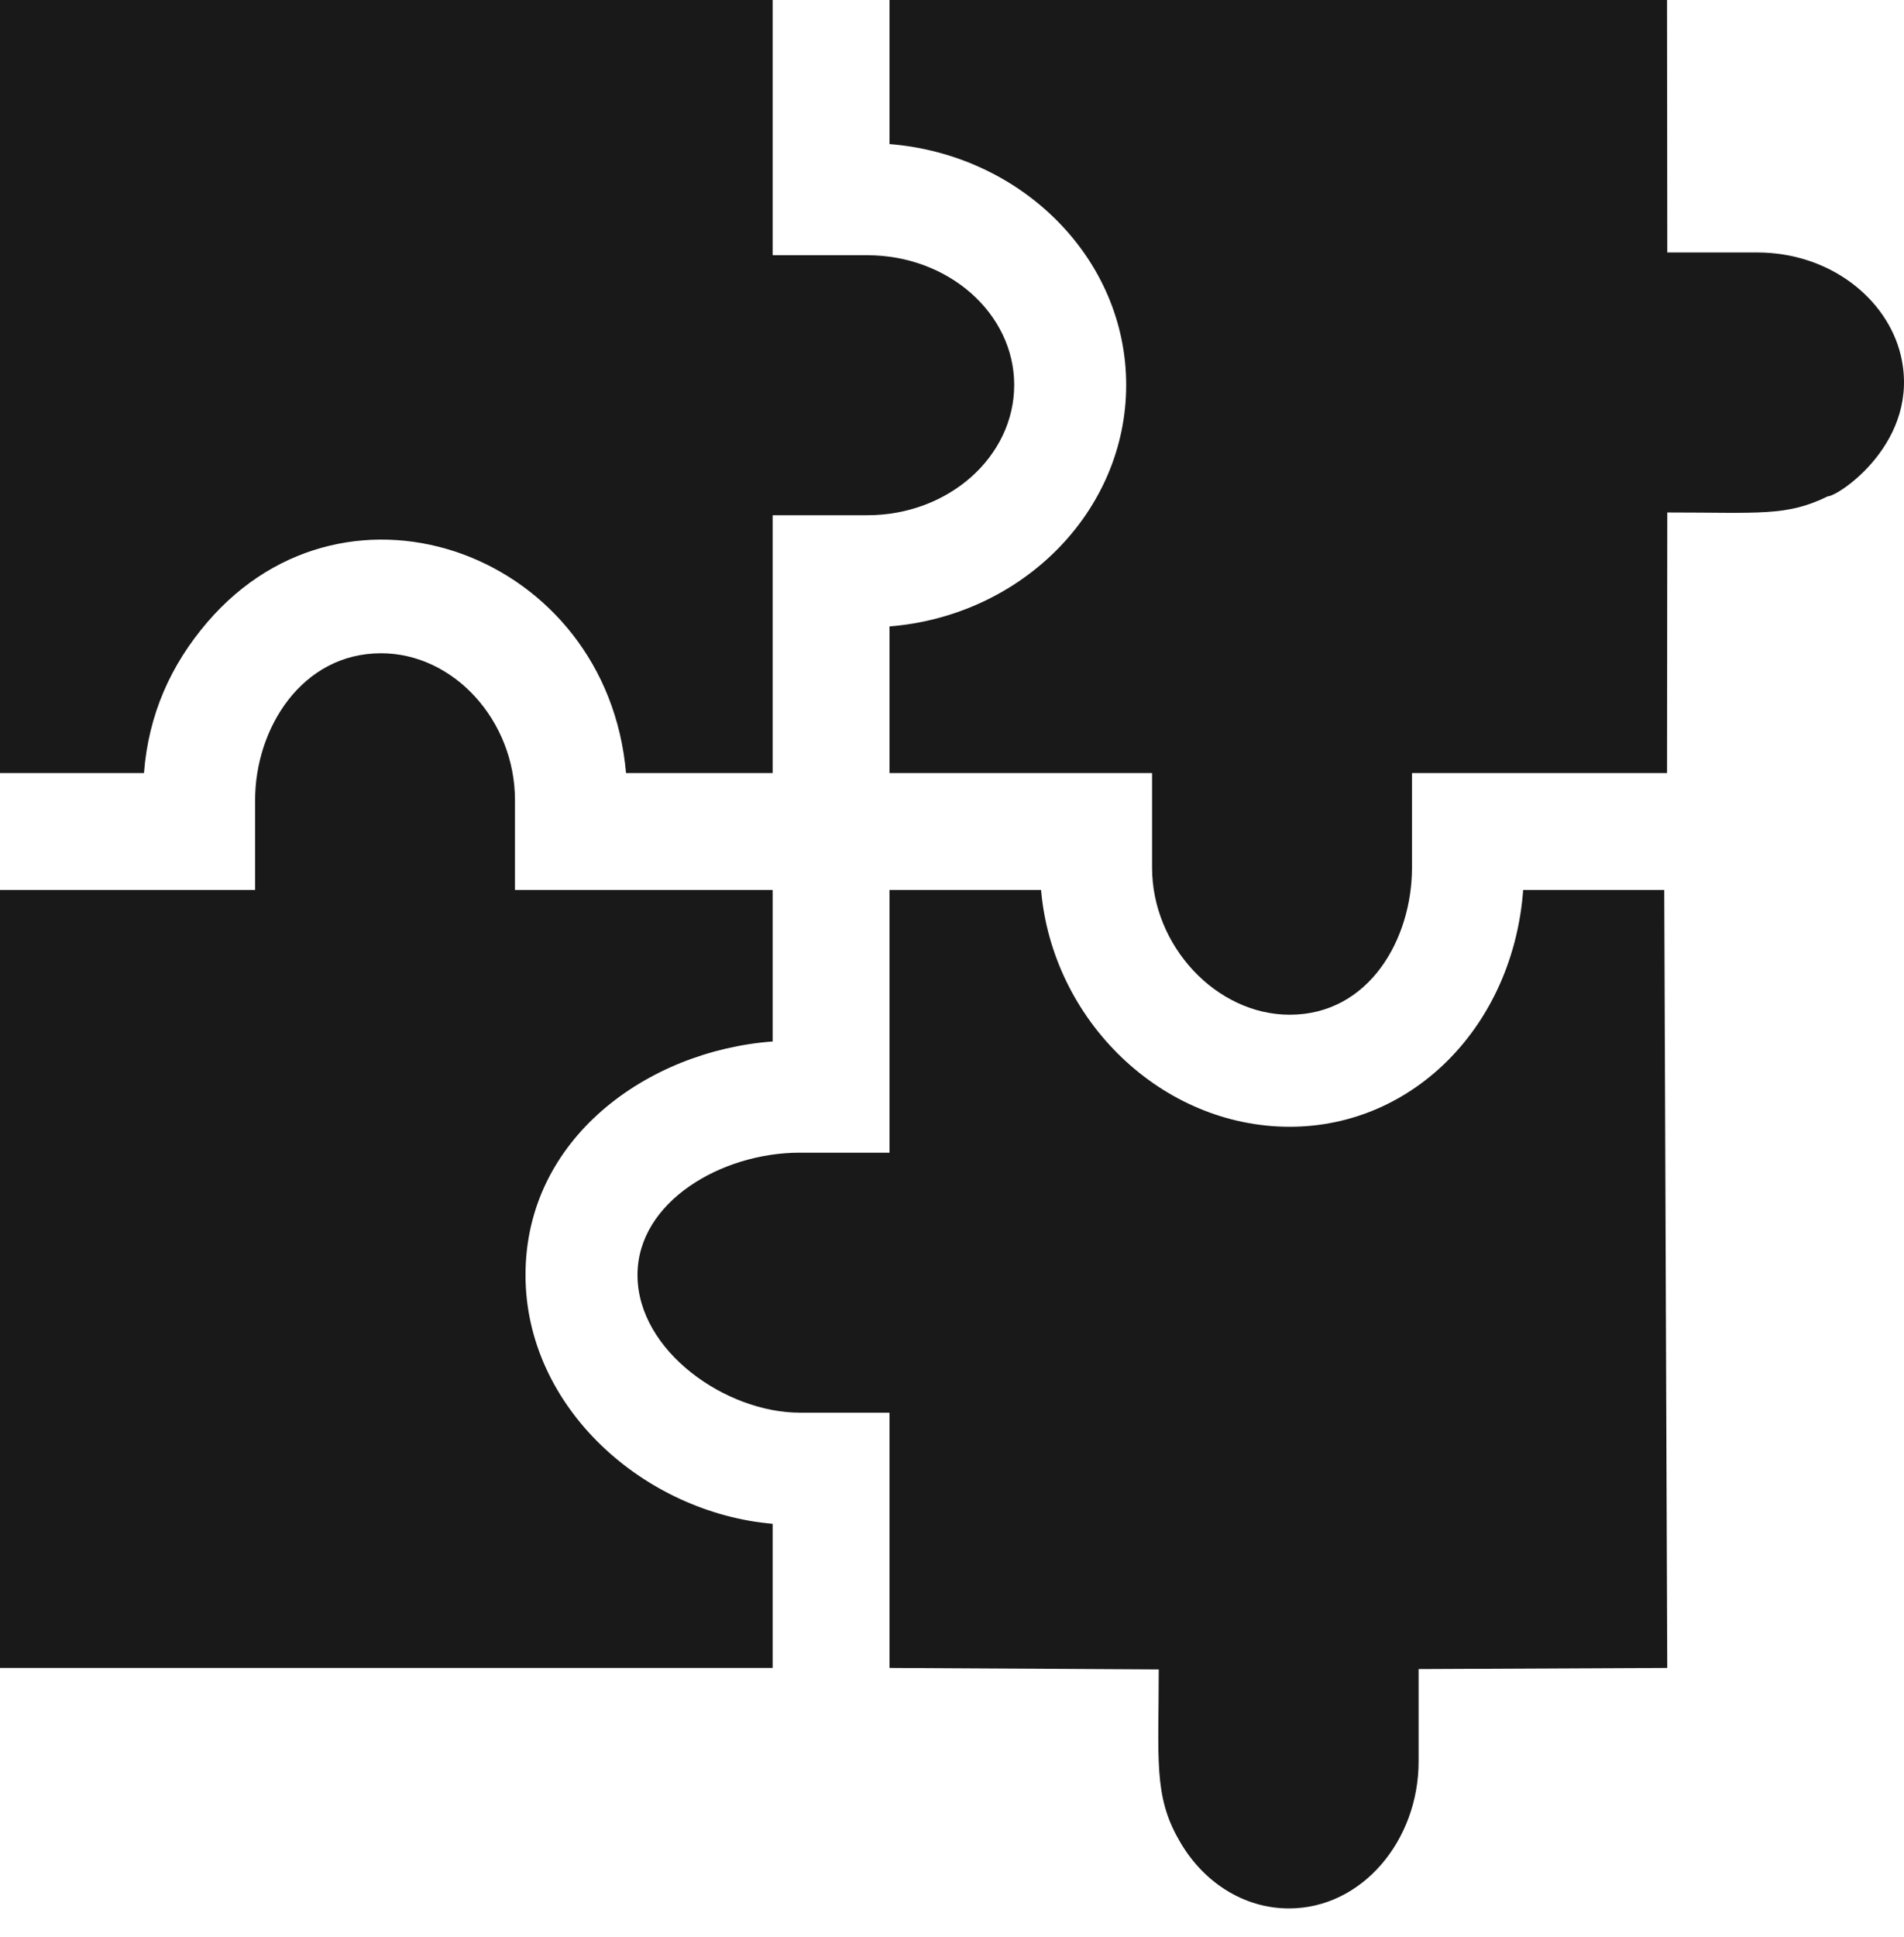
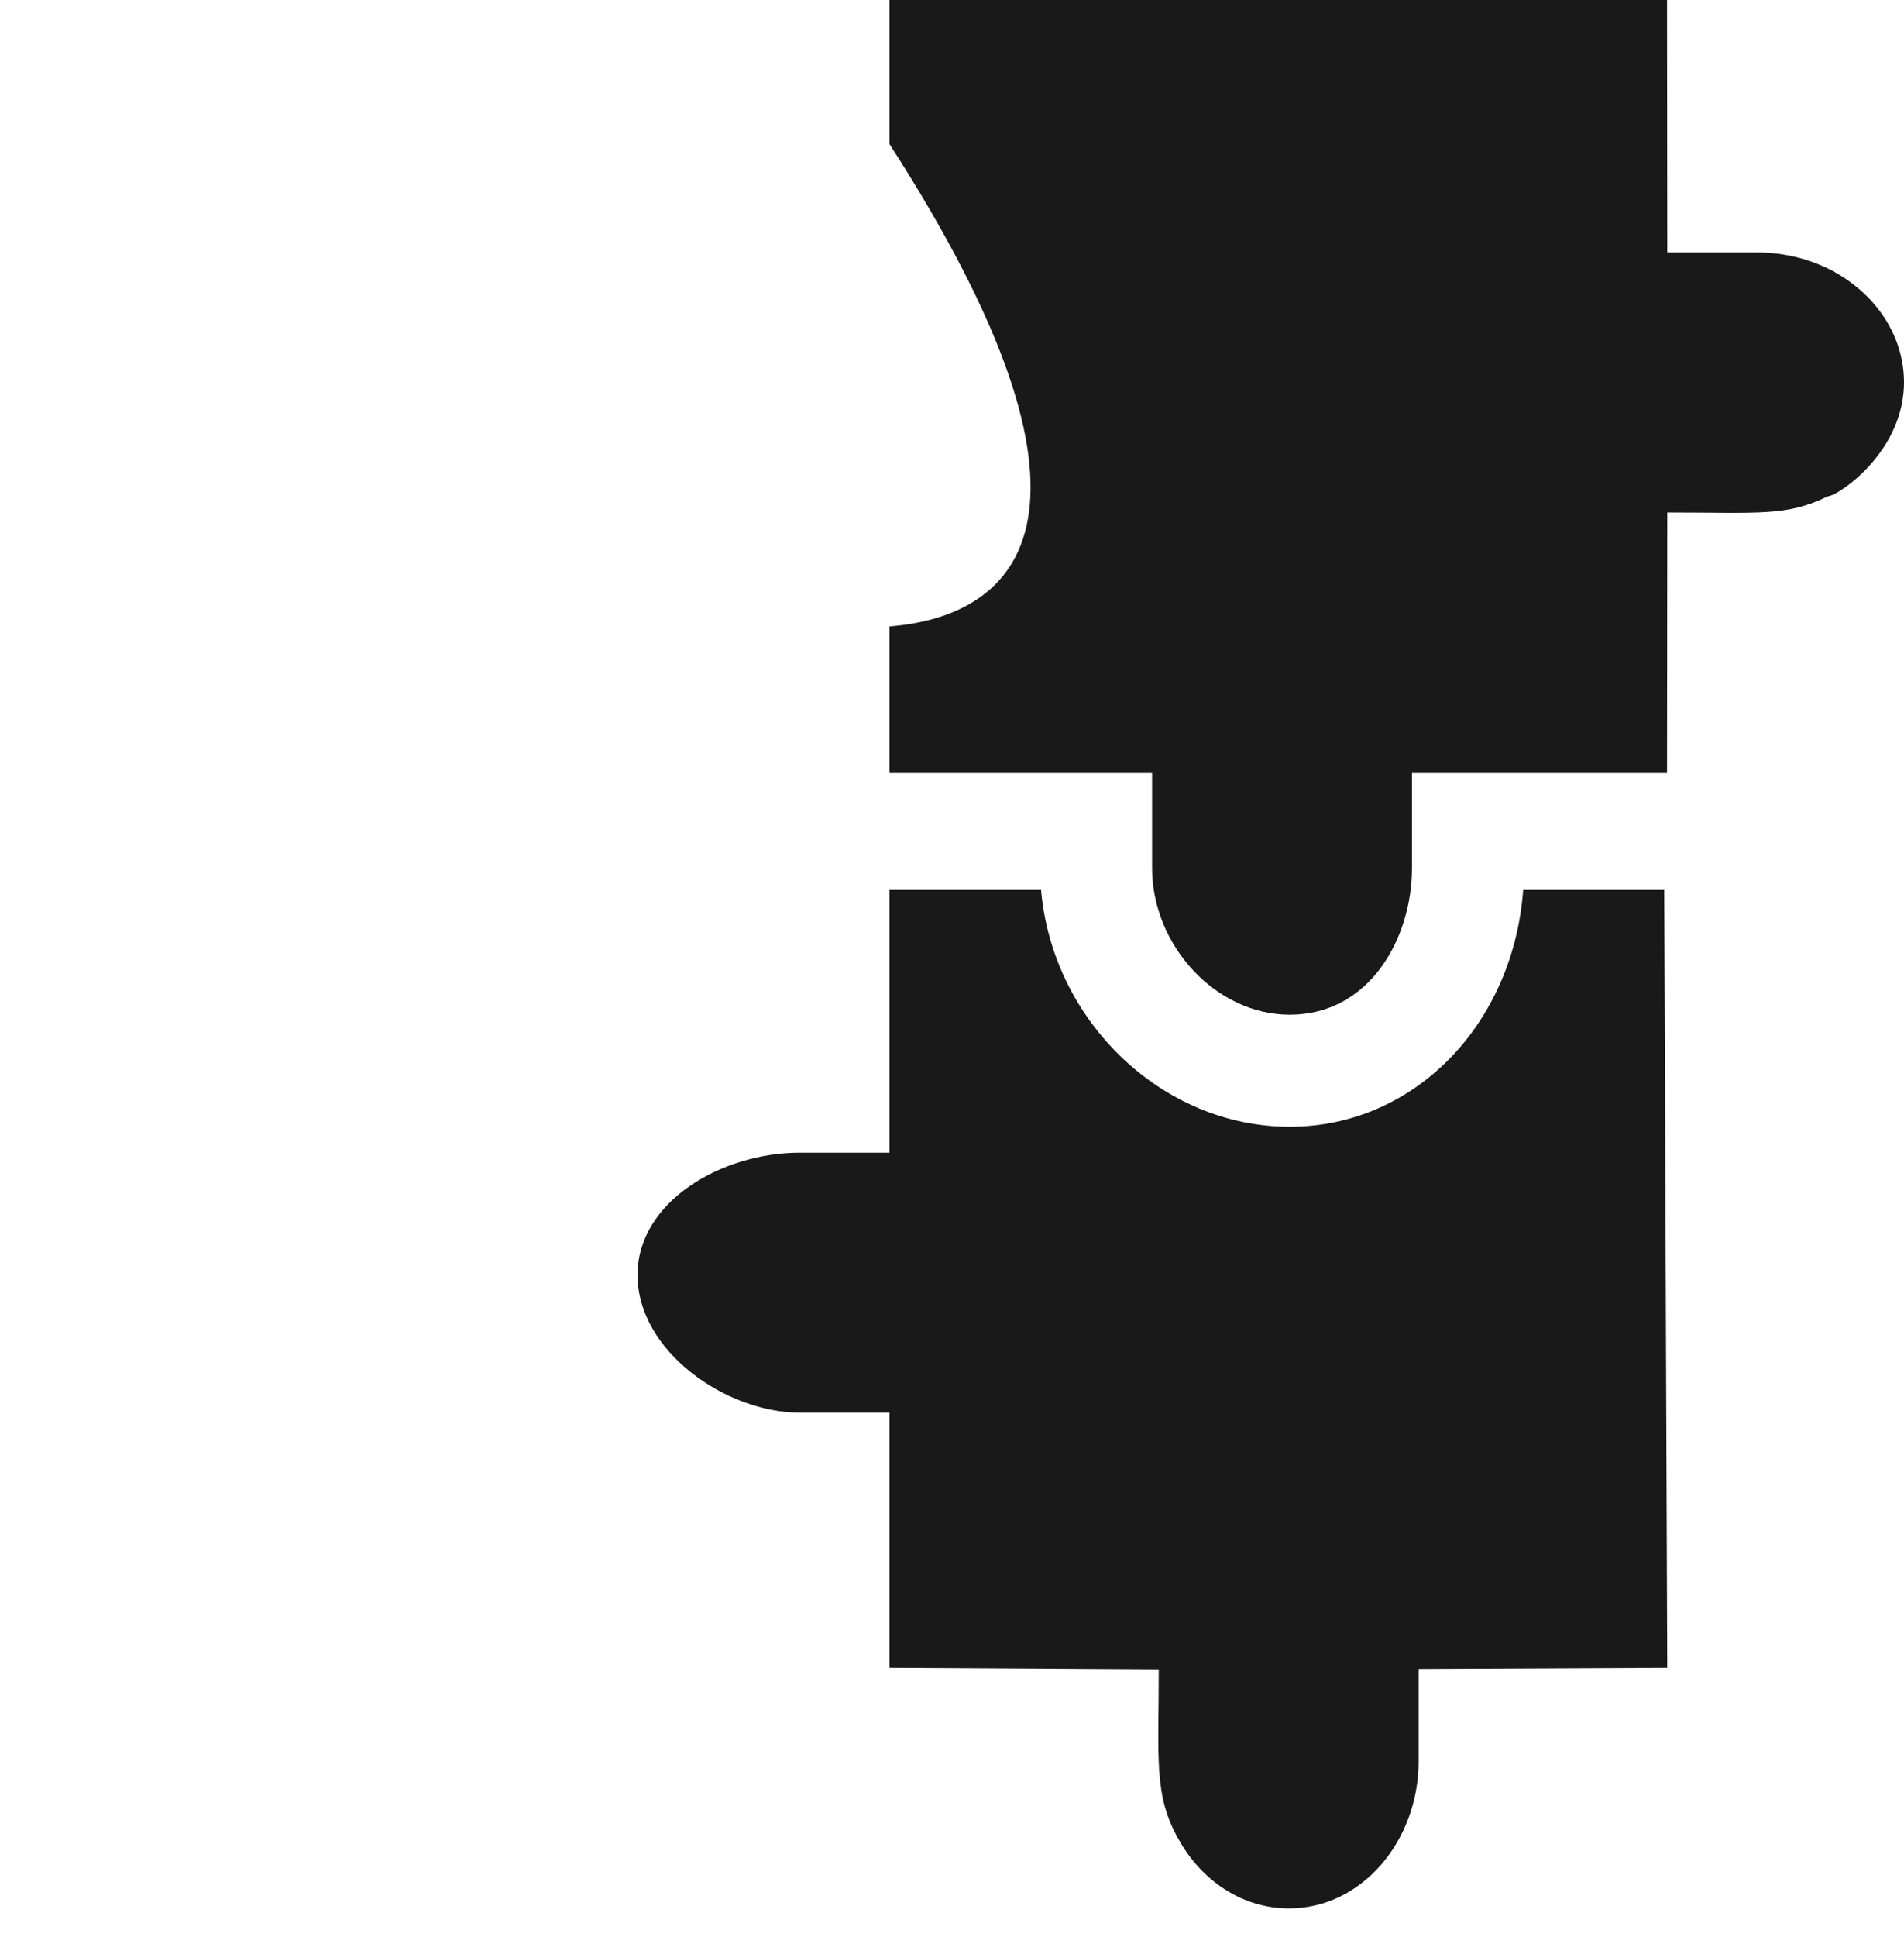
<svg xmlns="http://www.w3.org/2000/svg" width="60" height="61" viewBox="0 0 60 61" fill="none">
-   <path d="M6.539 19.591C10.984 14.42 19.13 17.475 19.728 24.349H24.349V16.228H27.332C29.884 16.228 31.96 14.387 31.96 12.124C31.96 9.871 29.884 8.039 27.332 8.039H24.349V0H0V24.349H4.537C4.678 22.512 5.377 20.943 6.539 19.591Z" fill="#191919" />
-   <path d="M16.56 40.157C16.56 35.853 20.405 33.097 24.349 32.802V28.031H16.228V25.202C16.228 22.693 14.296 20.575 12.008 20.575C9.523 20.575 8.039 22.927 8.039 25.202V28.031H0V52.533H24.349V47.994C20.306 47.645 16.56 44.34 16.56 40.157Z" fill="#191919" />
-   <path d="M59.897 11.185C59.467 9.403 57.66 7.952 55.371 7.952H52.541L52.533 0H28.031V4.538C32.202 4.87 35.489 8.146 35.489 12.124C35.489 16.113 32.202 19.397 28.031 19.73V24.349H36.305V27.332C36.305 29.797 38.332 31.96 40.642 31.96C43.145 31.96 44.495 29.576 44.495 27.332V24.349H52.533L52.541 16.141C55.451 16.141 56.298 16.271 57.597 15.633C57.933 15.633 60.546 13.896 59.897 11.185Z" fill="#191919" />
+   <path d="M59.897 11.185C59.467 9.403 57.66 7.952 55.371 7.952H52.541L52.533 0H28.031V4.538C35.489 16.113 32.202 19.397 28.031 19.73V24.349H36.305V27.332C36.305 29.797 38.332 31.96 40.642 31.96C43.145 31.96 44.495 29.576 44.495 27.332V24.349H52.533L52.541 16.141C55.451 16.141 56.298 16.271 57.597 15.633C57.933 15.633 60.546 13.896 59.897 11.185Z" fill="#191919" />
  <path d="M47.999 28.031C47.687 32.266 44.569 35.489 40.642 35.489C36.605 35.489 33.161 32.14 32.807 28.031H28.031V36.305H25.202C22.733 36.305 20.089 37.853 20.089 40.157C20.089 42.561 22.886 44.494 25.202 44.494H28.031V52.533L36.515 52.58C36.515 55.388 36.349 56.546 37.142 57.934C37.865 59.236 39.151 60.108 40.619 60.108C42.921 60.108 44.704 57.971 44.704 55.481V52.569L52.54 52.533L52.445 28.031H47.999Z" fill="#191919" />
</svg>